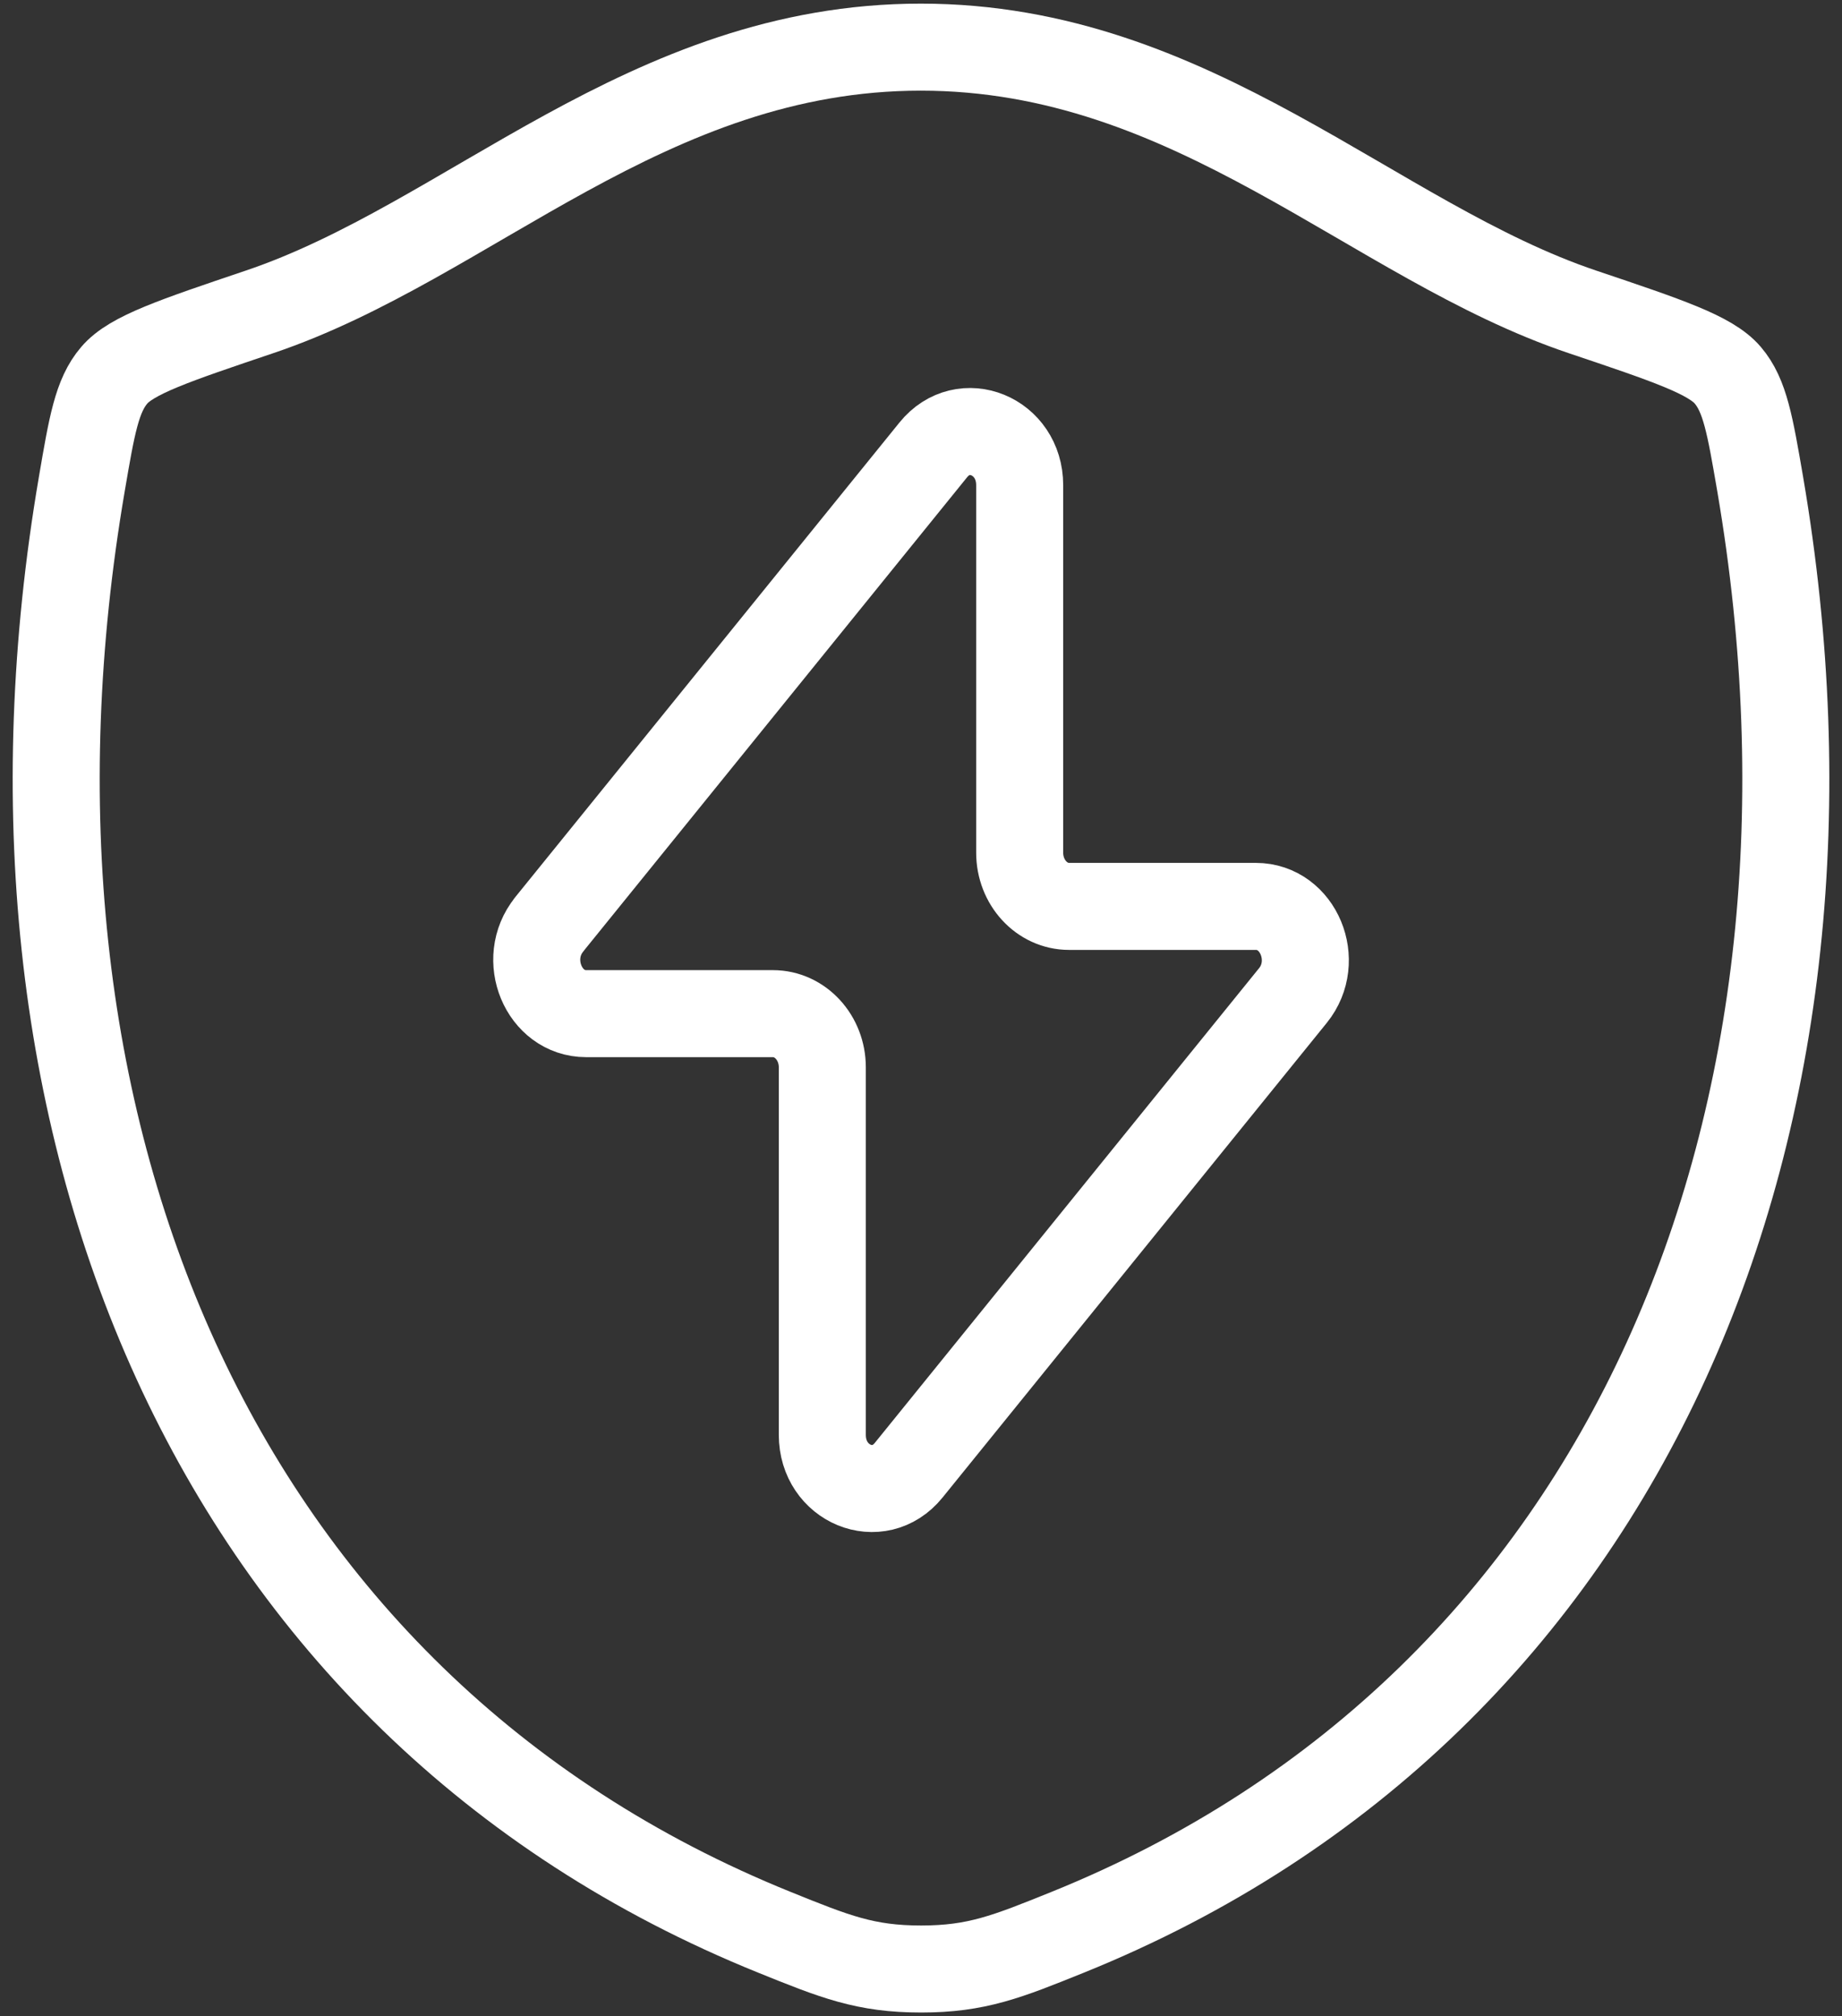
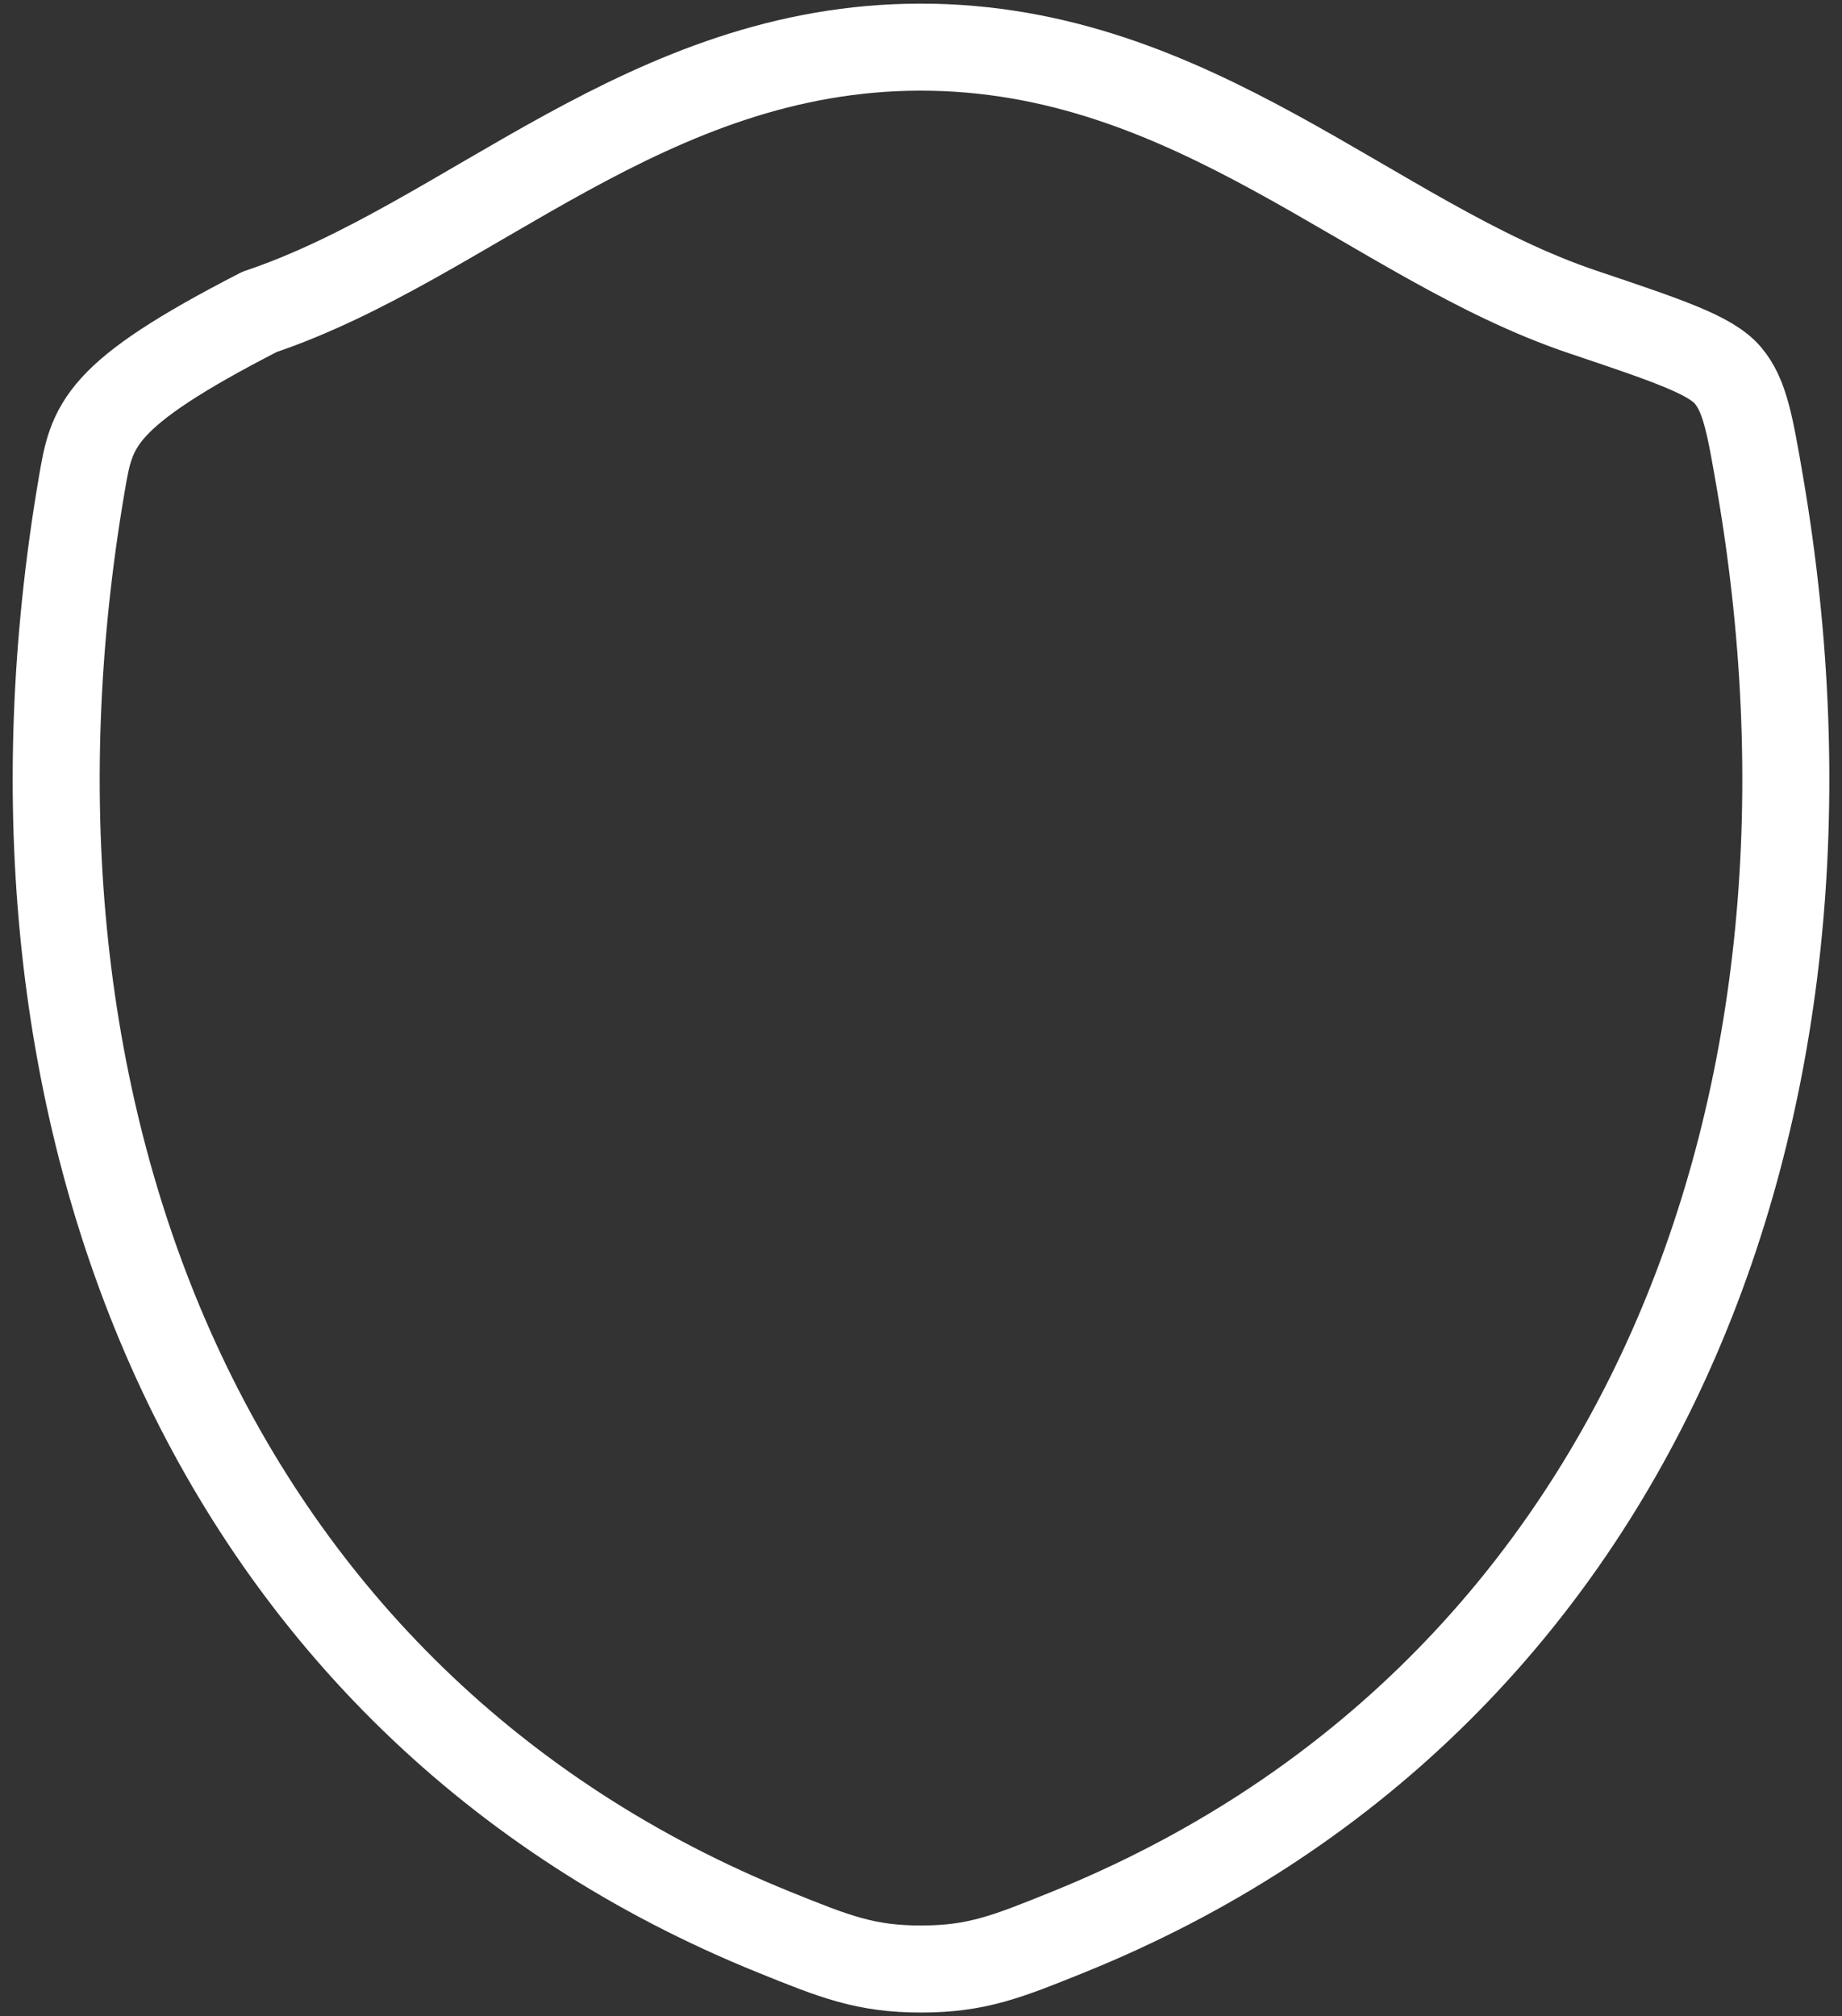
<svg xmlns="http://www.w3.org/2000/svg" width="127" height="139" viewBox="0 0 127 139" fill="none">
  <rect x="0" y="0" width="127" height="139" fill="#333333" stroke="none" />
-   <path d="M63.487 3.25C44.605 3.25 32.369 16.626 17.893 21.502C12.01 23.489 9.062 24.477 7.876 25.874C6.684 27.266 6.333 29.313 5.637 33.394C-1.829 77.092 14.488 117.491 53.397 133.219C57.577 134.909 59.671 135.75 63.507 135.75C67.342 135.75 69.442 134.902 73.623 133.213C112.531 117.492 128.829 77.092 121.363 33.394C120.66 29.313 120.316 27.266 119.123 25.868C117.931 24.47 114.989 23.483 109.106 21.502C94.624 16.626 82.368 3.25 63.487 3.25Z" stroke="white" stroke-width="6" stroke-linecap="round" stroke-linejoin="round" />
-   <path d="M37.854 63.742L64.348 31.015C66.421 28.451 70.304 30.047 70.304 33.453V58.787C70.304 60.834 71.827 62.49 73.709 62.49H86.588C89.516 62.49 91.079 66.24 89.145 68.632L62.652 101.359C60.578 103.923 56.696 102.326 56.696 98.921V73.587C56.696 71.54 55.172 69.884 53.291 69.884H40.412C37.49 69.884 35.926 66.134 37.861 63.742" stroke="white" stroke-width="6" stroke-linecap="round" stroke-linejoin="round" />
+   <path d="M63.487 3.25C44.605 3.25 32.369 16.626 17.893 21.502C6.684 27.266 6.333 29.313 5.637 33.394C-1.829 77.092 14.488 117.491 53.397 133.219C57.577 134.909 59.671 135.75 63.507 135.75C67.342 135.75 69.442 134.902 73.623 133.213C112.531 117.492 128.829 77.092 121.363 33.394C120.66 29.313 120.316 27.266 119.123 25.868C117.931 24.47 114.989 23.483 109.106 21.502C94.624 16.626 82.368 3.25 63.487 3.25Z" stroke="white" stroke-width="6" stroke-linecap="round" stroke-linejoin="round" />
</svg>